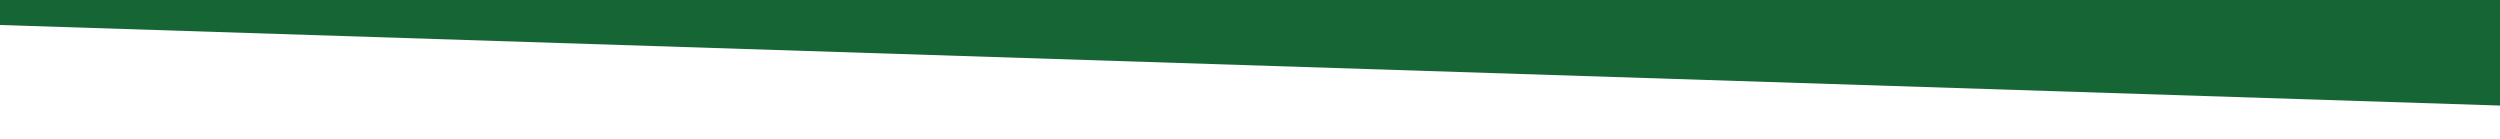
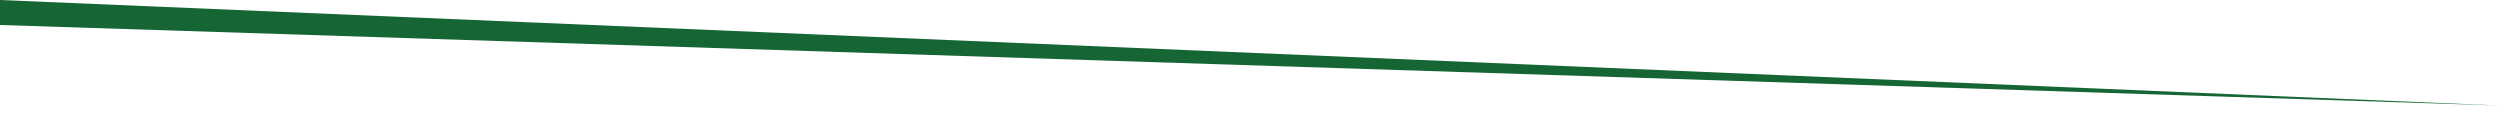
<svg xmlns="http://www.w3.org/2000/svg" id="visual" viewBox="0 0 900 50" width="900" height="50" version="1.1">
-   <path d="M0 9L900 38L900 0L0 0Z" fill="#166534" stroke-linecap="round" stroke-linejoin="miter" />
+   <path d="M0 9L900 38L0 0Z" fill="#166534" stroke-linecap="round" stroke-linejoin="miter" />
</svg>